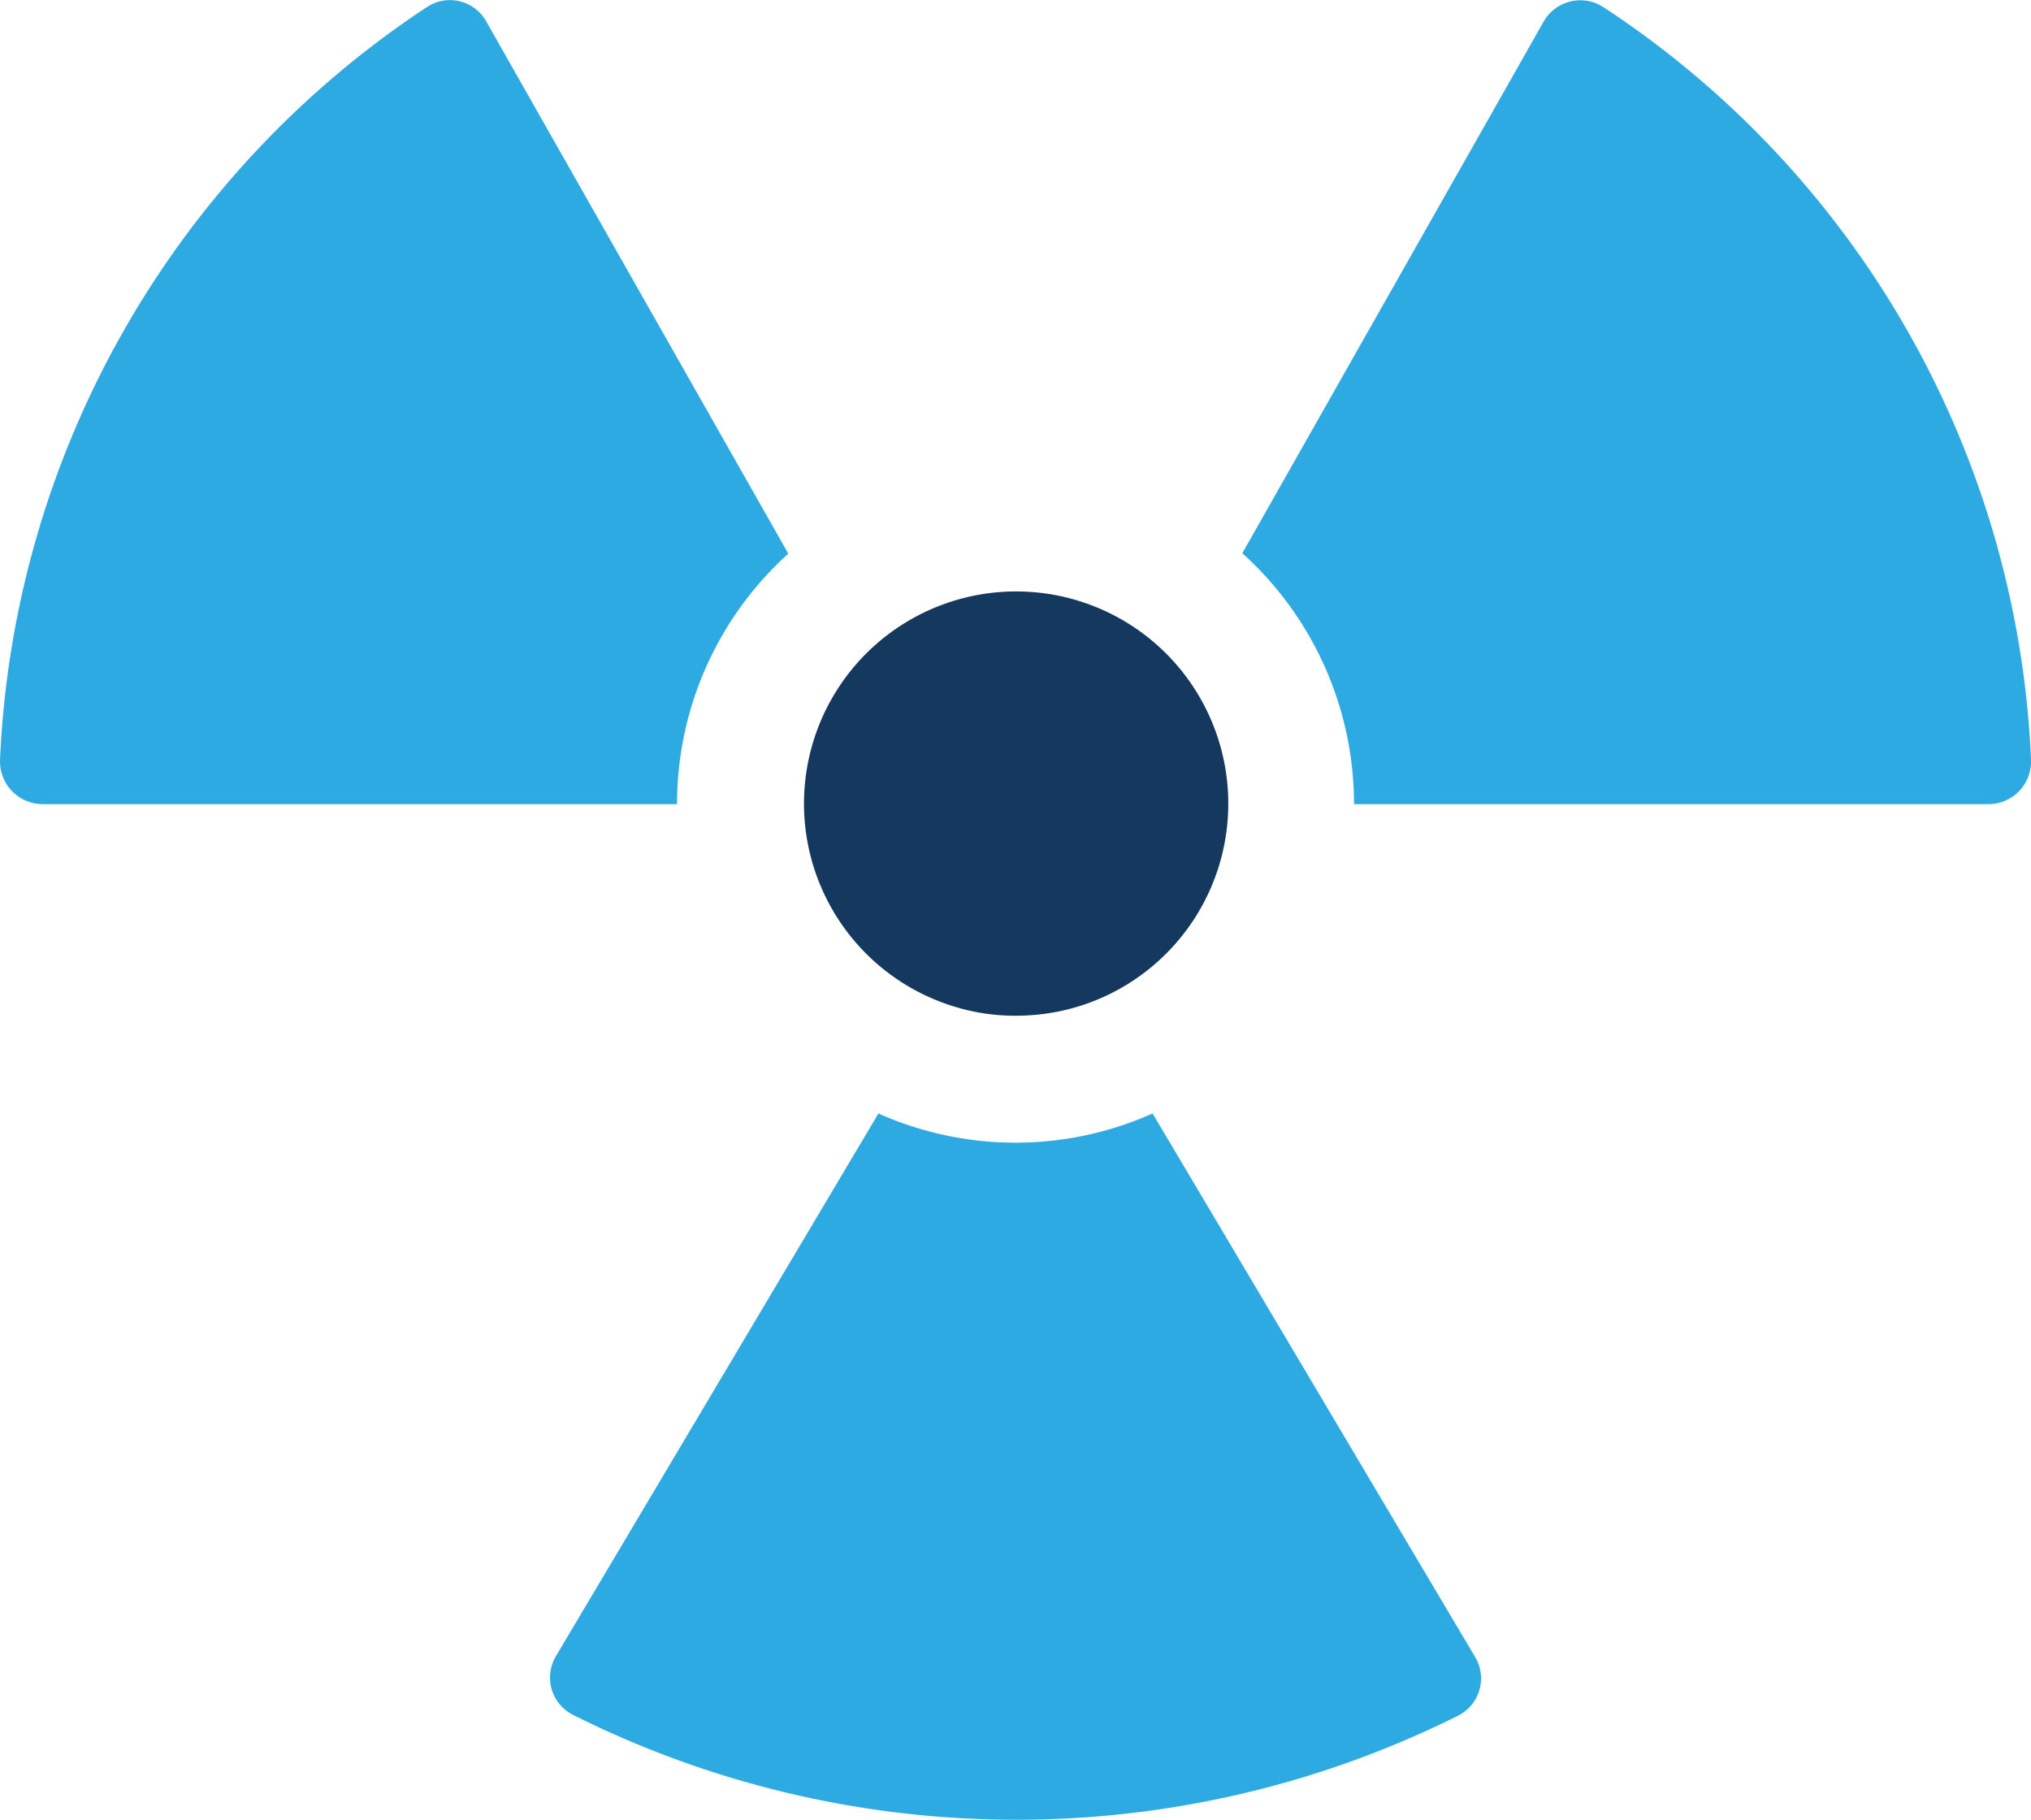
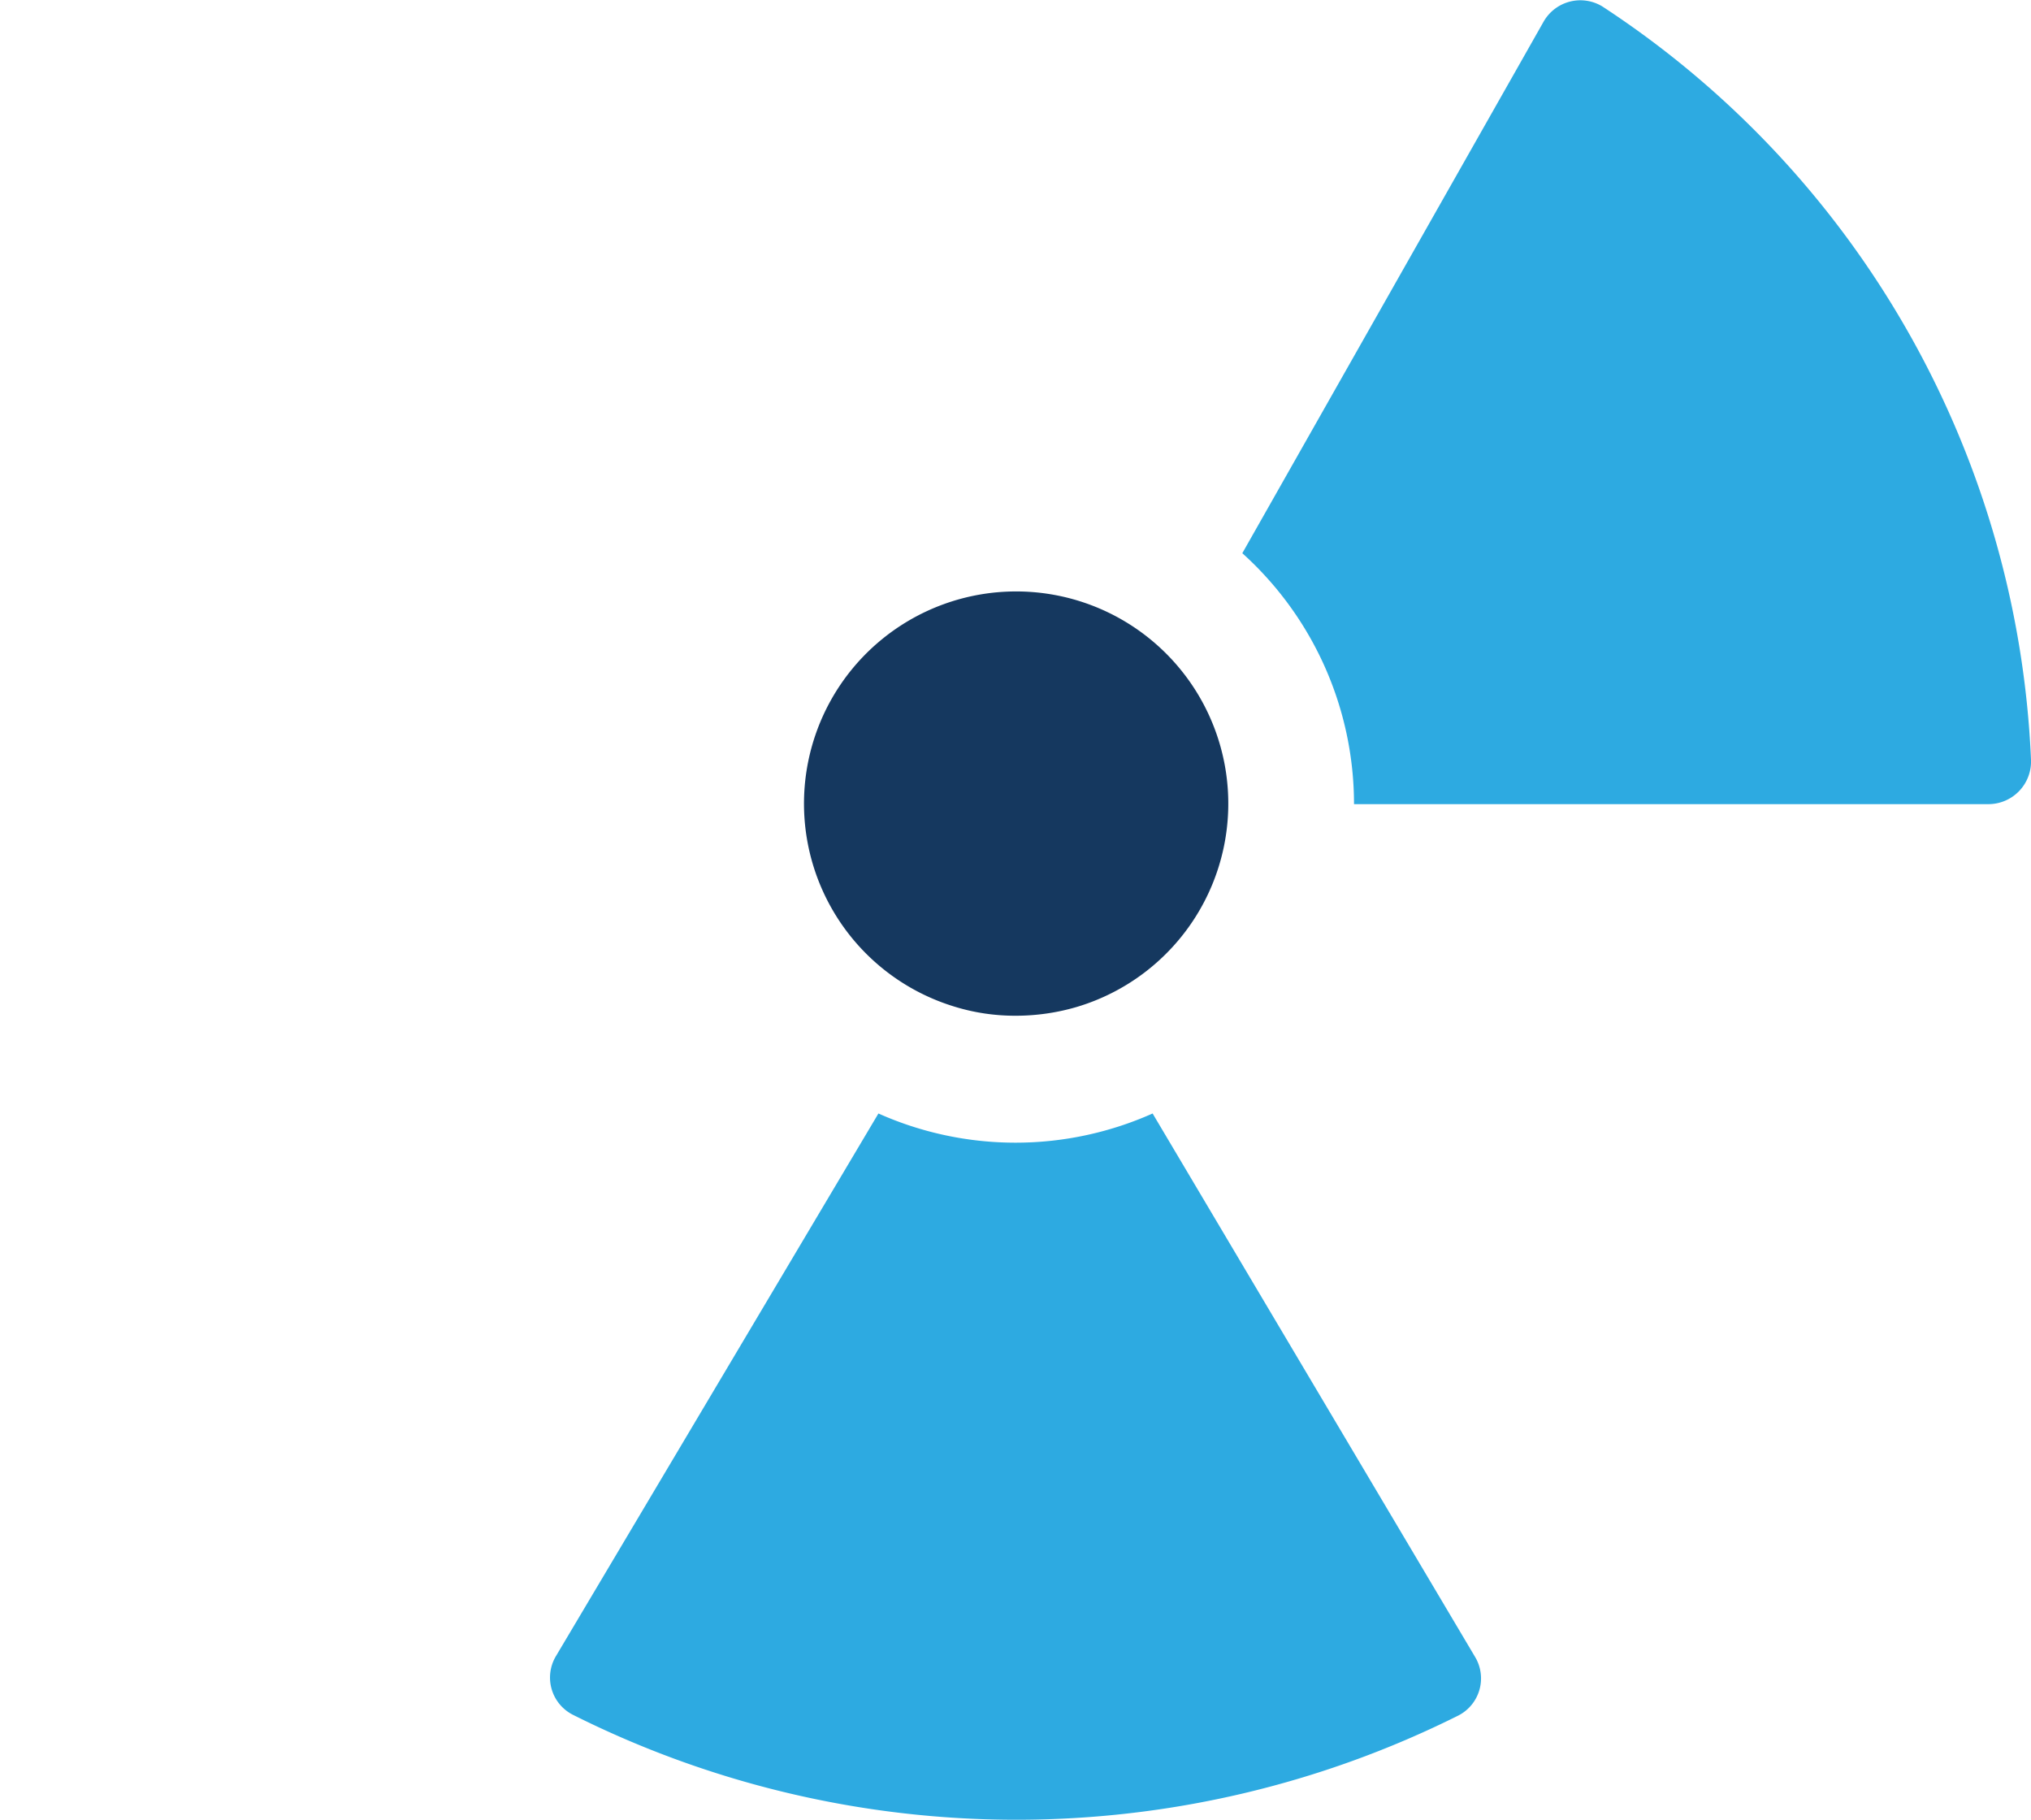
<svg xmlns="http://www.w3.org/2000/svg" viewBox="0 0 48.001 43.003">
  <defs>
    <style>.cls-1{fill:#2daae1;}.cls-2{fill:#15385f;}</style>
  </defs>
  <title>Asset 1915</title>
  <g id="Layer_2" data-name="Layer 2">
    <g id="Icons">
      <path class="cls-1" d="M27.241,26.313a7.952,7.952,0,0,1-6.48,0l-7.62,12.82a.986.986,0,0,0,.4,1.39,23.383,23.383,0,0,0,20.92.02.986.986,0,0,0,.4-1.39Z" />
-       <path class="cls-1" d="M18.631,13.083l-7.13-12.56a.983.983,0,0,0-1.39-.37,22.479,22.479,0,0,0-10.11,17.8,1.01,1.01,0,0,0,1.01,1.05h14.99A7.97,7.97,0,0,1,18.631,13.083Z" />
      <path class="cls-1" d="M37.871.153a1,1,0,0,0-1.39.36l-7.12,12.56a7.985,7.985,0,0,1,2.64,5.93h15a1.008,1.008,0,0,0,1-1.05A22.416,22.416,0,0,0,37.871.153Z" />
      <path class="cls-2" d="M22.526,23.778a4.849,4.849,0,0,0,1.475.225,5.108,5.108,0,0,0,1.462-.212,5.014,5.014,0,1,0-2.937-.013Z" />
    </g>
  </g>
</svg>